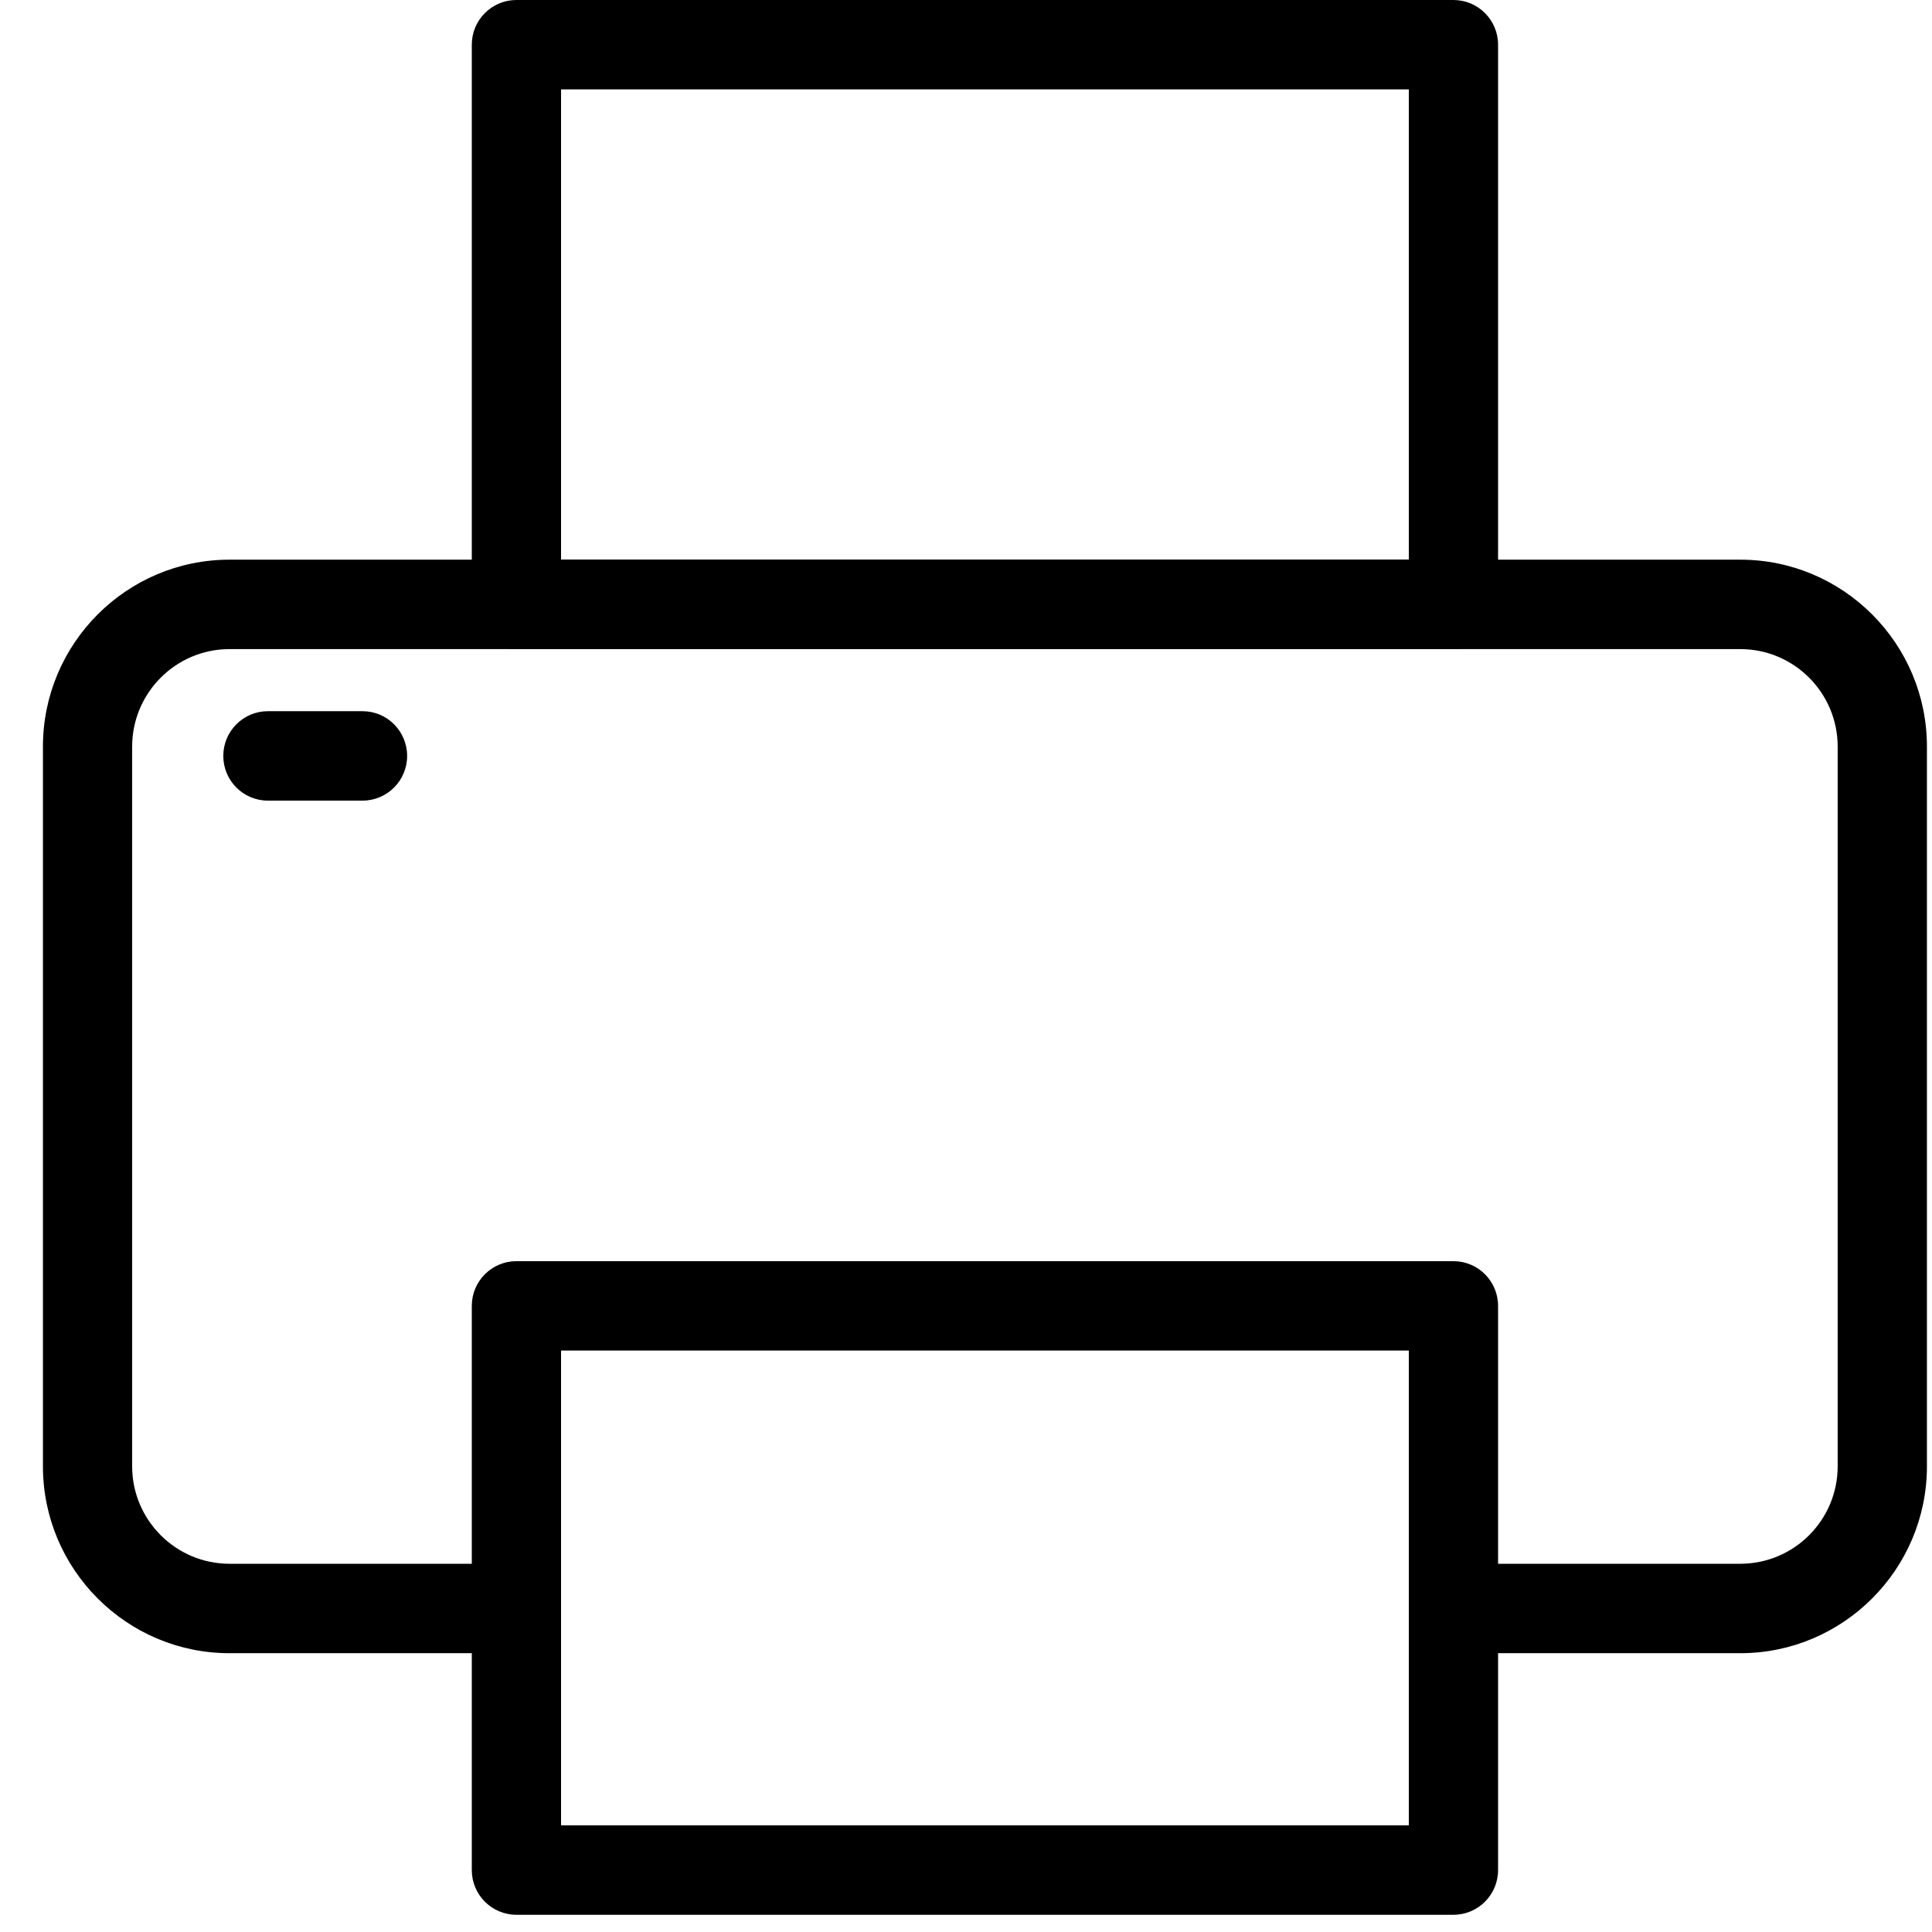
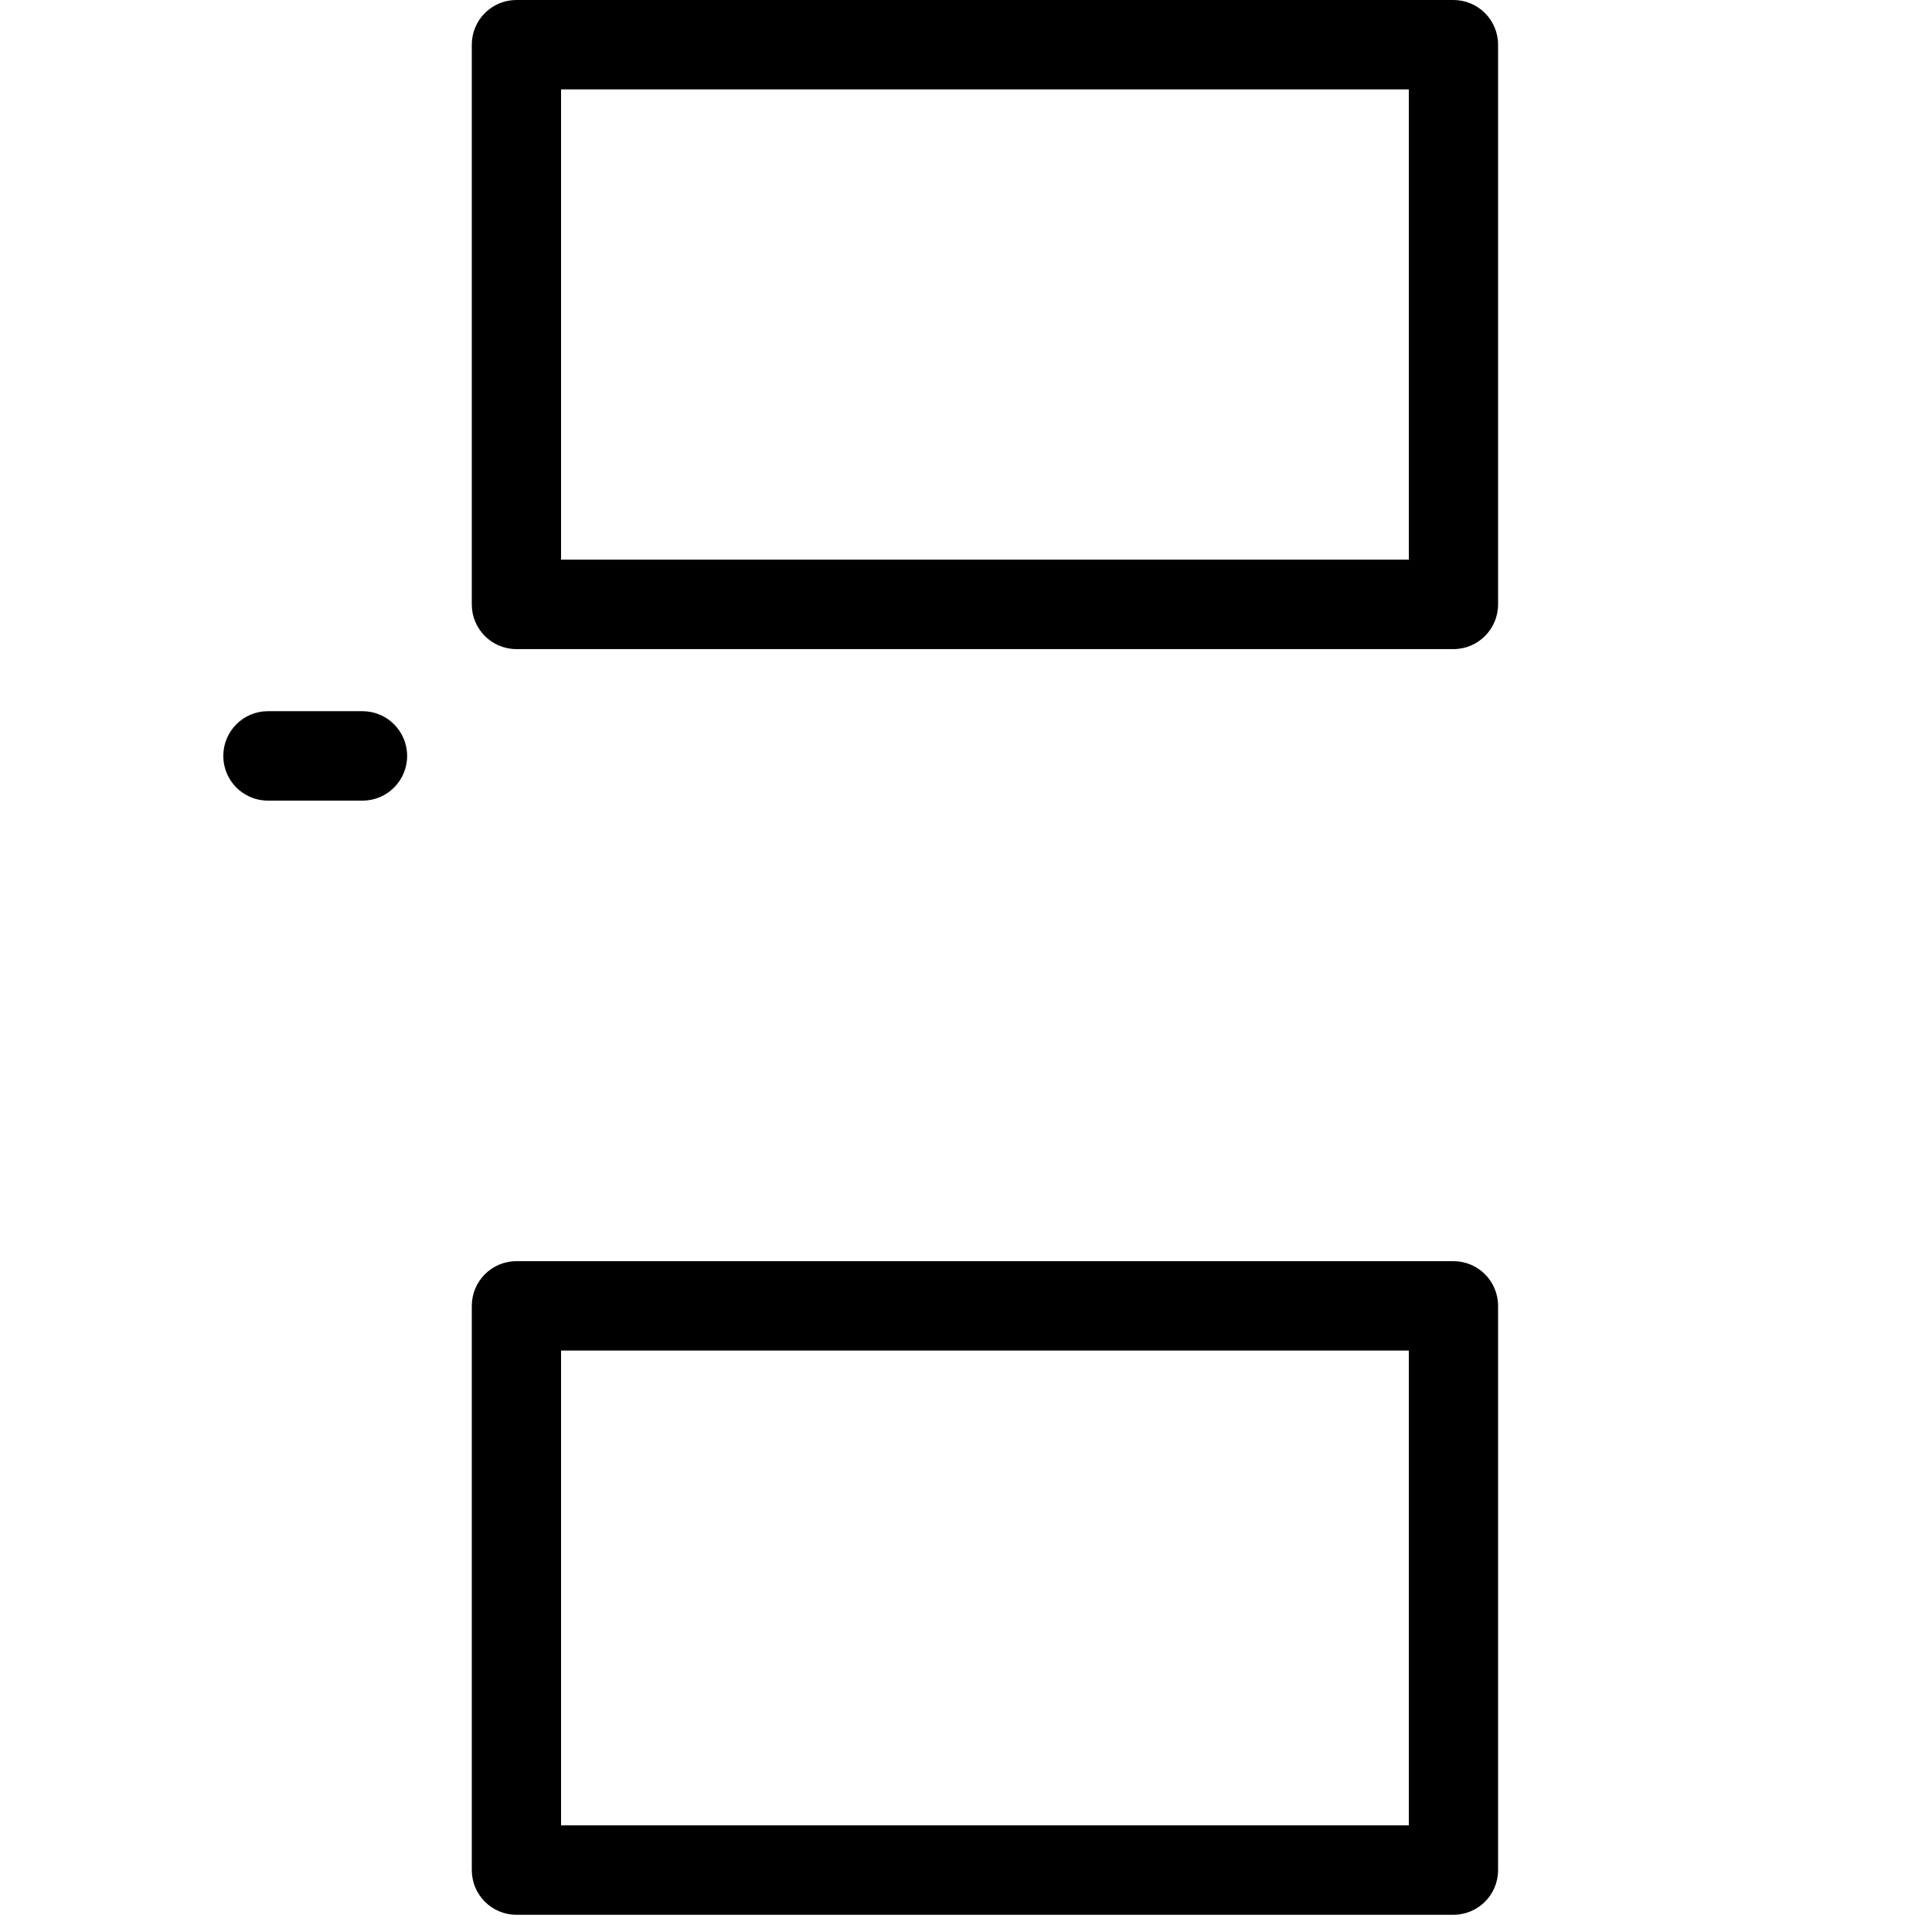
<svg xmlns="http://www.w3.org/2000/svg" width="45" height="45" viewBox="0 0 45 45">
  <g fill="#000000" fill-rule="evenodd">
-     <path d="M40.536,38.506 L33.854,38.506 C33.28,38.506 32.814,38.039 32.814,37.464 C32.814,36.89 33.28,36.423 33.854,36.423 L40.536,36.423 C41.787,36.423 42.803,35.405 42.803,34.153 L42.803,17.39 C42.803,16.138 41.787,15.119 40.536,15.119 L5.344,15.119 C4.096,15.119 3.078,16.138 3.078,17.39 L3.078,34.153 C3.078,35.405 4.096,36.423 5.344,36.423 L12.029,36.423 C12.603,36.423 13.068,36.89 13.068,37.464 C13.068,38.039 12.603,38.506 12.029,38.506 L5.344,38.506 C2.949,38.506 1,36.553 1,34.153 L1,17.39 C1,14.989 2.949,13.036 5.344,13.036 L40.536,13.036 C42.932,13.036 44.882,14.989 44.882,17.39 L44.882,34.153 C44.882,36.553 42.932,38.506 40.536,38.506" />
    <path d="M13.068 42.516L32.814 42.516 32.814 31.457 13.068 31.457 13.068 42.516zM33.853 44.599L12.028 44.599C11.455 44.599 10.989 44.133 10.989 43.558L10.989 30.417C10.989 29.841 11.455 29.375 12.028 29.375L33.853 29.375C34.427 29.375 34.893 29.841 34.893 30.417L34.893 43.558C34.893 44.133 34.427 44.599 33.853 44.599L33.853 44.599zM13.068 13.036L32.814 13.036 32.814 2.082 13.068 2.082 13.068 13.036zM33.853 15.119L12.028 15.119C11.455 15.119 10.989 14.653 10.989 14.078L10.989 1.041C10.989.466 11.455 0 12.028 0L33.853 0C34.427 0 34.893.466 34.893 1.041L34.893 14.078C34.893 14.653 34.427 15.119 33.853 15.119L33.853 15.119zM8.444 18.648L6.24 18.648C5.665 18.648 5.201 18.182 5.201 17.607 5.201 17.032 5.665 16.565 6.24 16.565L8.444 16.565C9.018 16.565 9.483 17.032 9.483 17.607 9.483 18.182 9.018 18.648 8.444 18.648" />
  </g>
</svg>